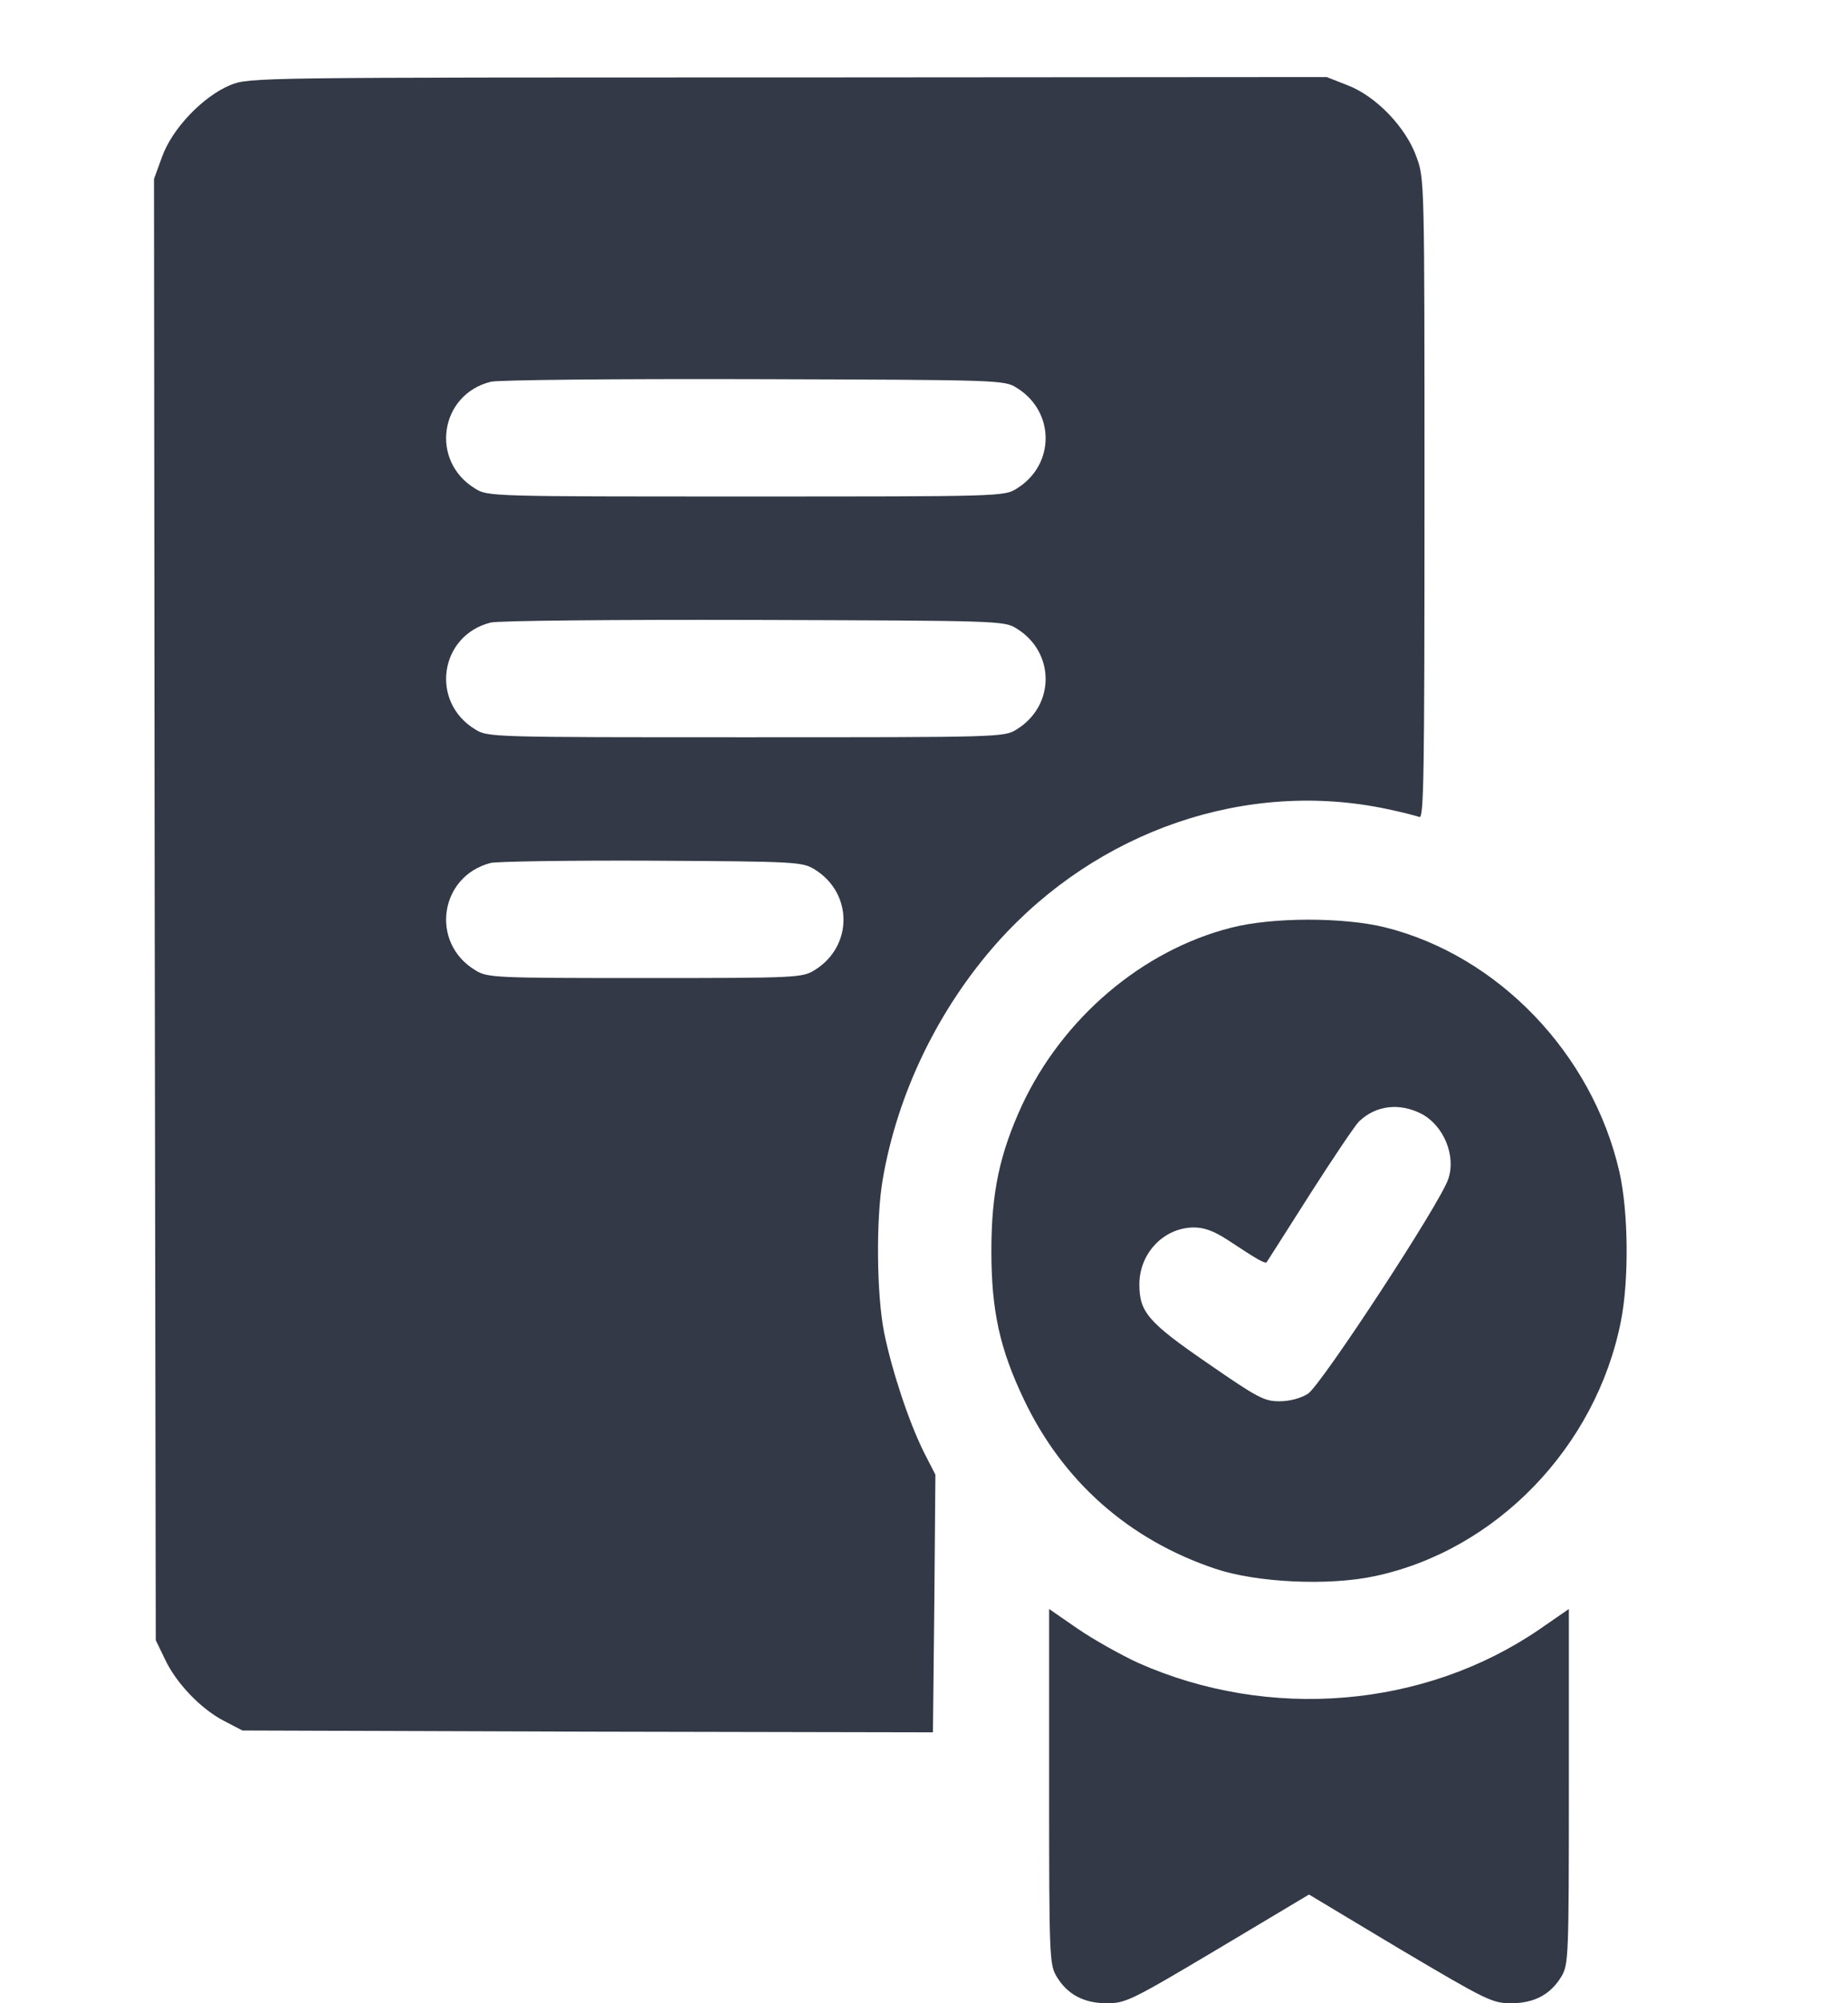
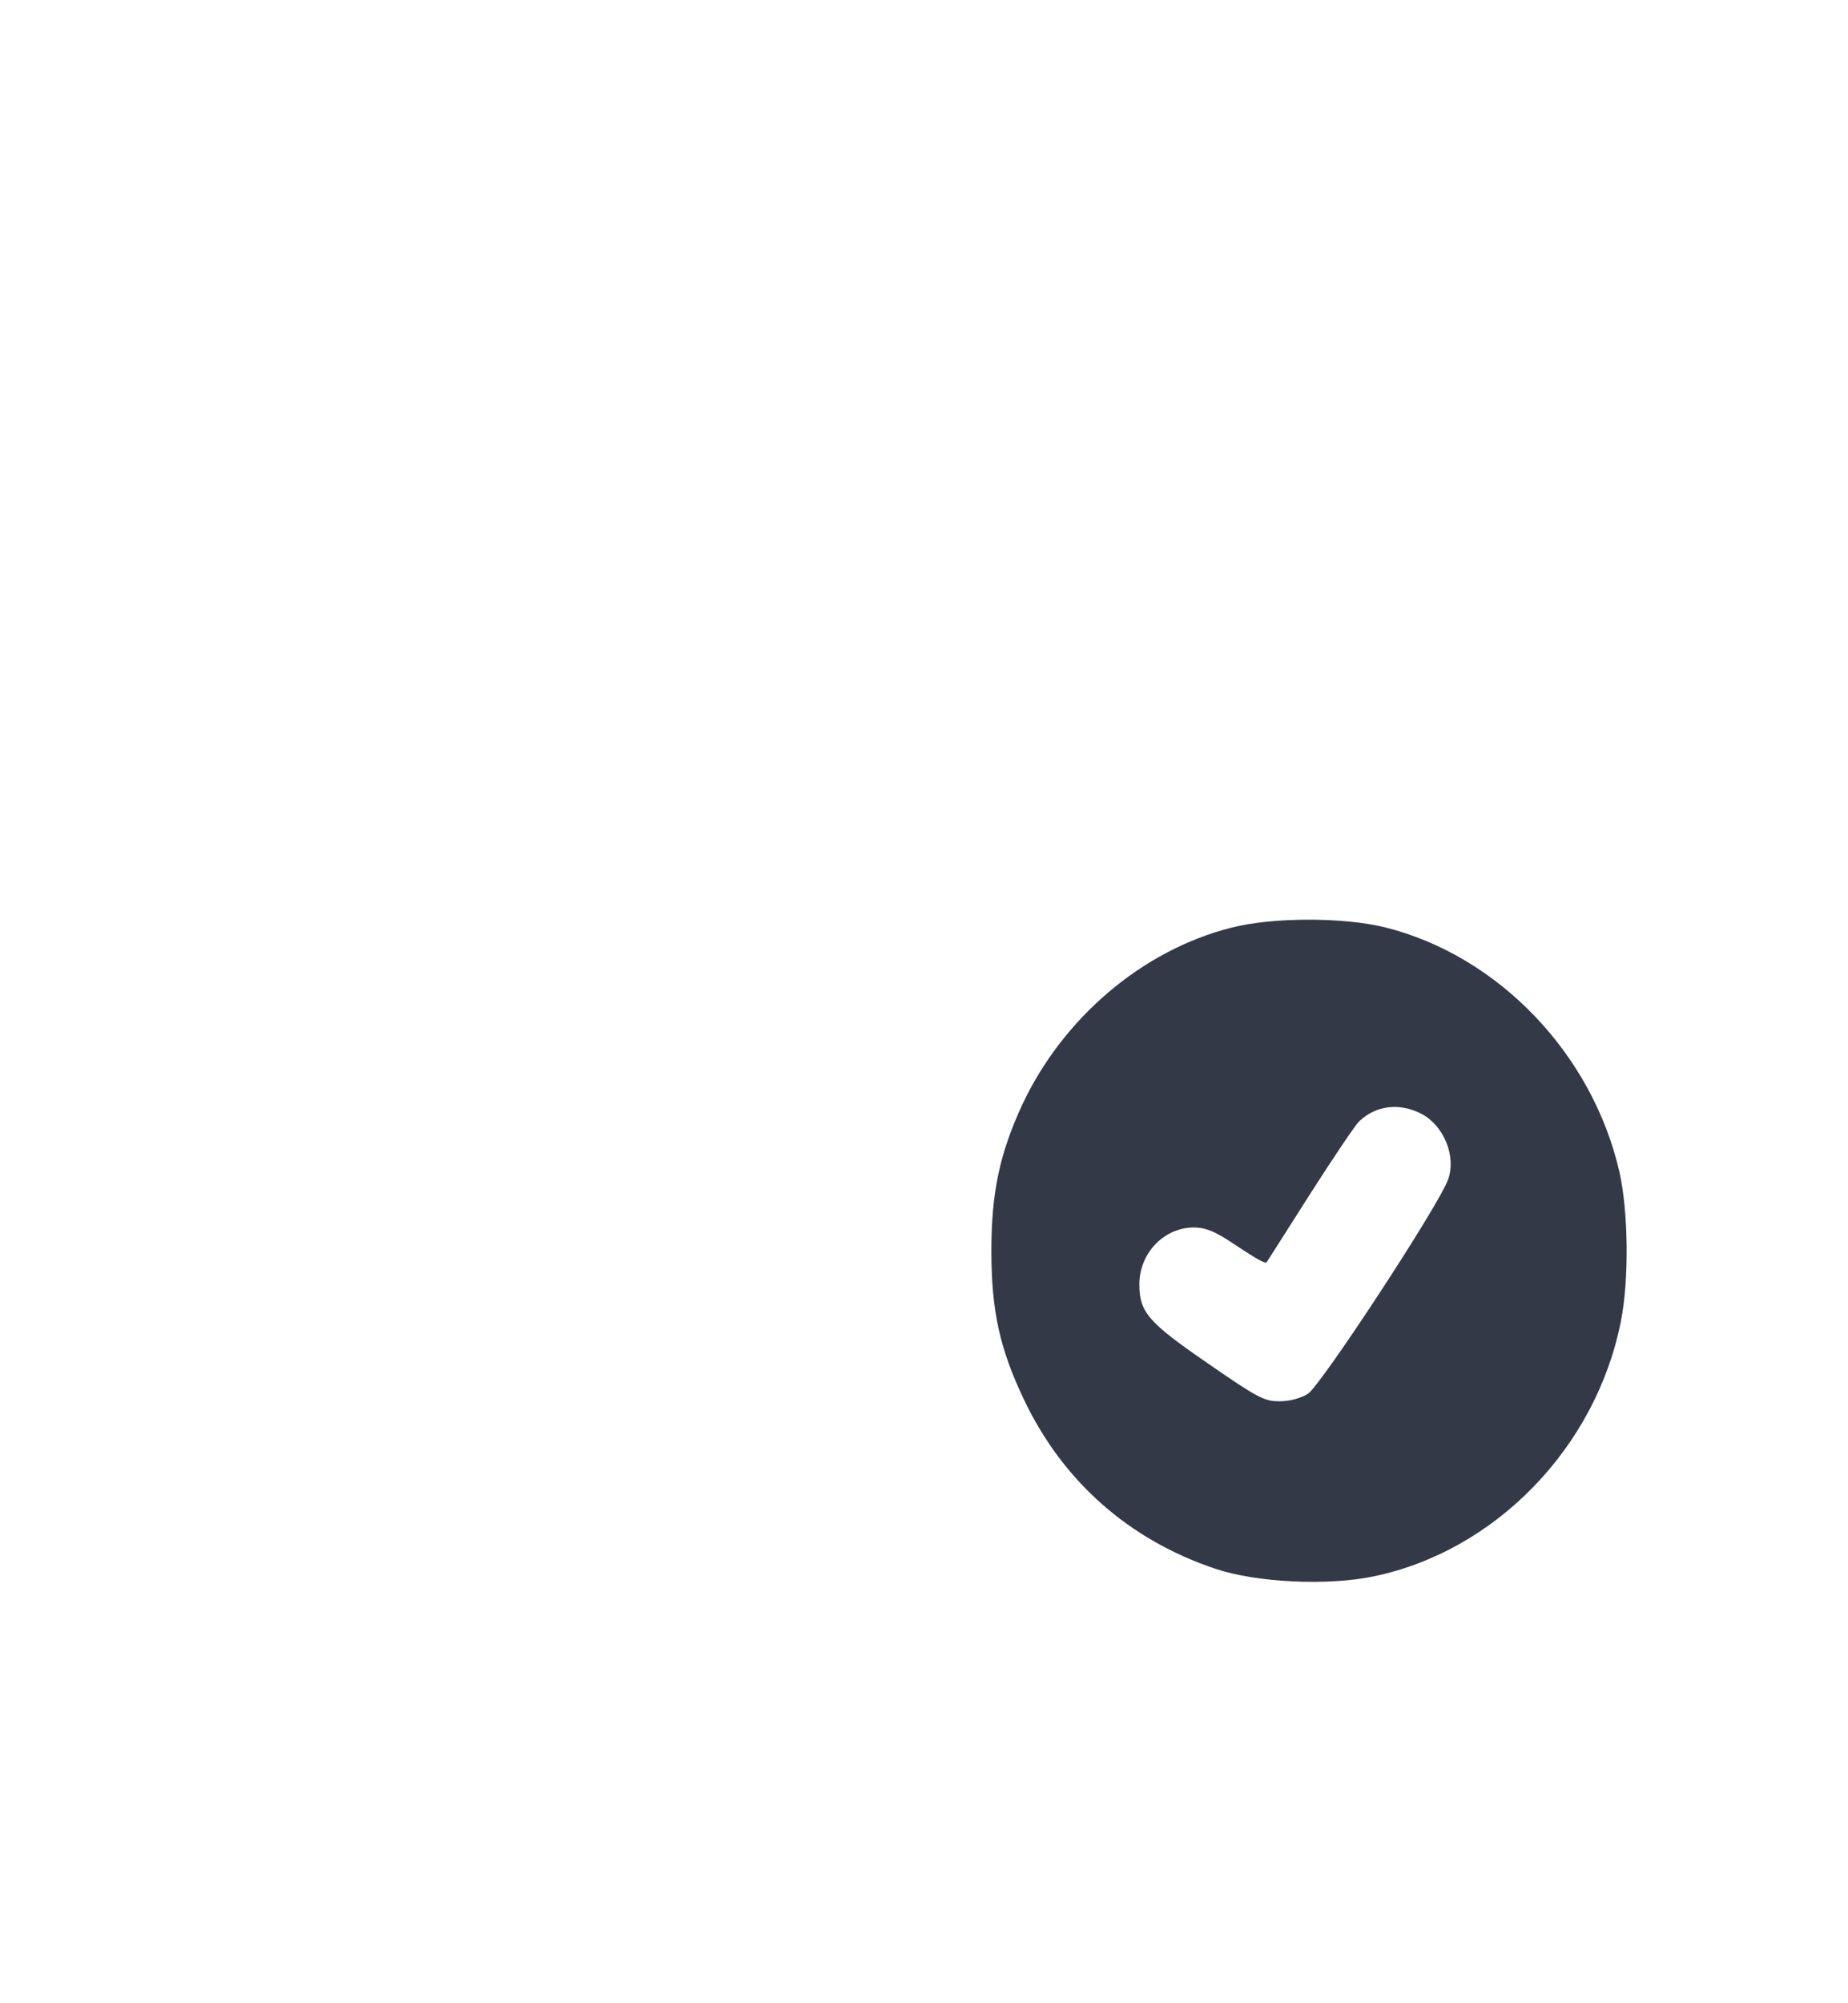
<svg xmlns="http://www.w3.org/2000/svg" width="24" height="26" viewBox="0 0 24 26" fill="none">
-   <path d="M2.994 1.103C2.638 1.249 2.234 1.669 2.103 2.04L2 2.323L2.009 11.806L2.023 21.288L2.141 21.532C2.286 21.845 2.614 22.186 2.914 22.338L3.148 22.46L7.634 22.475L12.116 22.484L12.134 20.814L12.148 19.14L11.998 18.847C11.806 18.461 11.586 17.802 11.483 17.299C11.384 16.806 11.375 15.824 11.464 15.307C11.656 14.188 12.186 13.095 12.95 12.235C14.253 10.775 16.194 10.111 18.022 10.502C18.209 10.541 18.397 10.59 18.434 10.604C18.491 10.624 18.5 10.082 18.5 6.474C18.5 2.338 18.5 2.323 18.397 2.04C18.261 1.654 17.872 1.249 17.502 1.107L17.23 1L10.236 1.005C3.308 1.005 3.242 1.005 2.994 1.103ZM13.203 5.033C13.705 5.341 13.705 6.034 13.203 6.342C13.044 6.444 12.983 6.444 9.687 6.444C6.392 6.444 6.331 6.444 6.172 6.342C5.581 5.985 5.708 5.121 6.373 4.955C6.453 4.931 7.991 4.916 9.781 4.921C12.978 4.931 13.044 4.931 13.203 5.033ZM13.203 8.158C13.705 8.466 13.705 9.159 13.203 9.467C13.044 9.569 12.983 9.569 9.687 9.569C6.392 9.569 6.331 9.569 6.172 9.467C5.581 9.11 5.708 8.246 6.373 8.08C6.453 8.056 7.991 8.041 9.781 8.046C12.978 8.056 13.044 8.056 13.203 8.158ZM10.578 11.283C11.08 11.591 11.08 12.284 10.578 12.592C10.419 12.69 10.348 12.694 8.375 12.694C6.402 12.694 6.331 12.69 6.172 12.592C5.581 12.235 5.708 11.371 6.373 11.2C6.453 11.181 7.4 11.166 8.469 11.171C10.339 11.181 10.419 11.186 10.578 11.283Z" fill="#333946" />
  <path d="M15.992 12.04C14.834 12.333 13.803 13.212 13.273 14.344C12.983 14.974 12.875 15.477 12.875 16.234C12.875 17.01 12.983 17.504 13.297 18.163C13.803 19.227 14.661 19.984 15.781 20.36C16.315 20.541 17.253 20.585 17.848 20.458C19.428 20.126 20.726 18.783 21.05 17.152C21.158 16.61 21.148 15.726 21.031 15.209C20.679 13.675 19.456 12.401 17.984 12.035C17.445 11.903 16.526 11.903 15.992 12.04ZM18.462 14.457C18.748 14.608 18.912 14.999 18.809 15.301C18.711 15.609 17.154 17.982 16.986 18.09C16.892 18.148 16.751 18.187 16.615 18.187C16.419 18.187 16.334 18.143 15.692 17.699C14.909 17.162 14.797 17.03 14.797 16.669C14.797 16.268 15.111 15.936 15.5 15.931C15.64 15.931 15.758 15.975 15.936 16.088C16.334 16.351 16.428 16.405 16.451 16.381C16.461 16.366 16.714 15.97 17.014 15.497C17.314 15.028 17.6 14.603 17.651 14.554C17.872 14.344 18.176 14.31 18.462 14.457Z" fill="#333946" />
-   <path d="M13.625 23.188C13.625 25.395 13.63 25.492 13.719 25.648C13.859 25.883 14.07 26 14.375 26C14.619 26 14.689 25.966 15.814 25.297L17 24.589L18.181 25.297C19.311 25.966 19.381 26 19.625 26C19.93 26 20.141 25.883 20.281 25.648C20.37 25.492 20.375 25.395 20.375 23.188V20.883L20 21.142C18.5 22.172 16.48 22.338 14.778 21.581C14.558 21.479 14.206 21.283 14 21.142L13.625 20.883V23.188Z" fill="#333946" />
</svg>